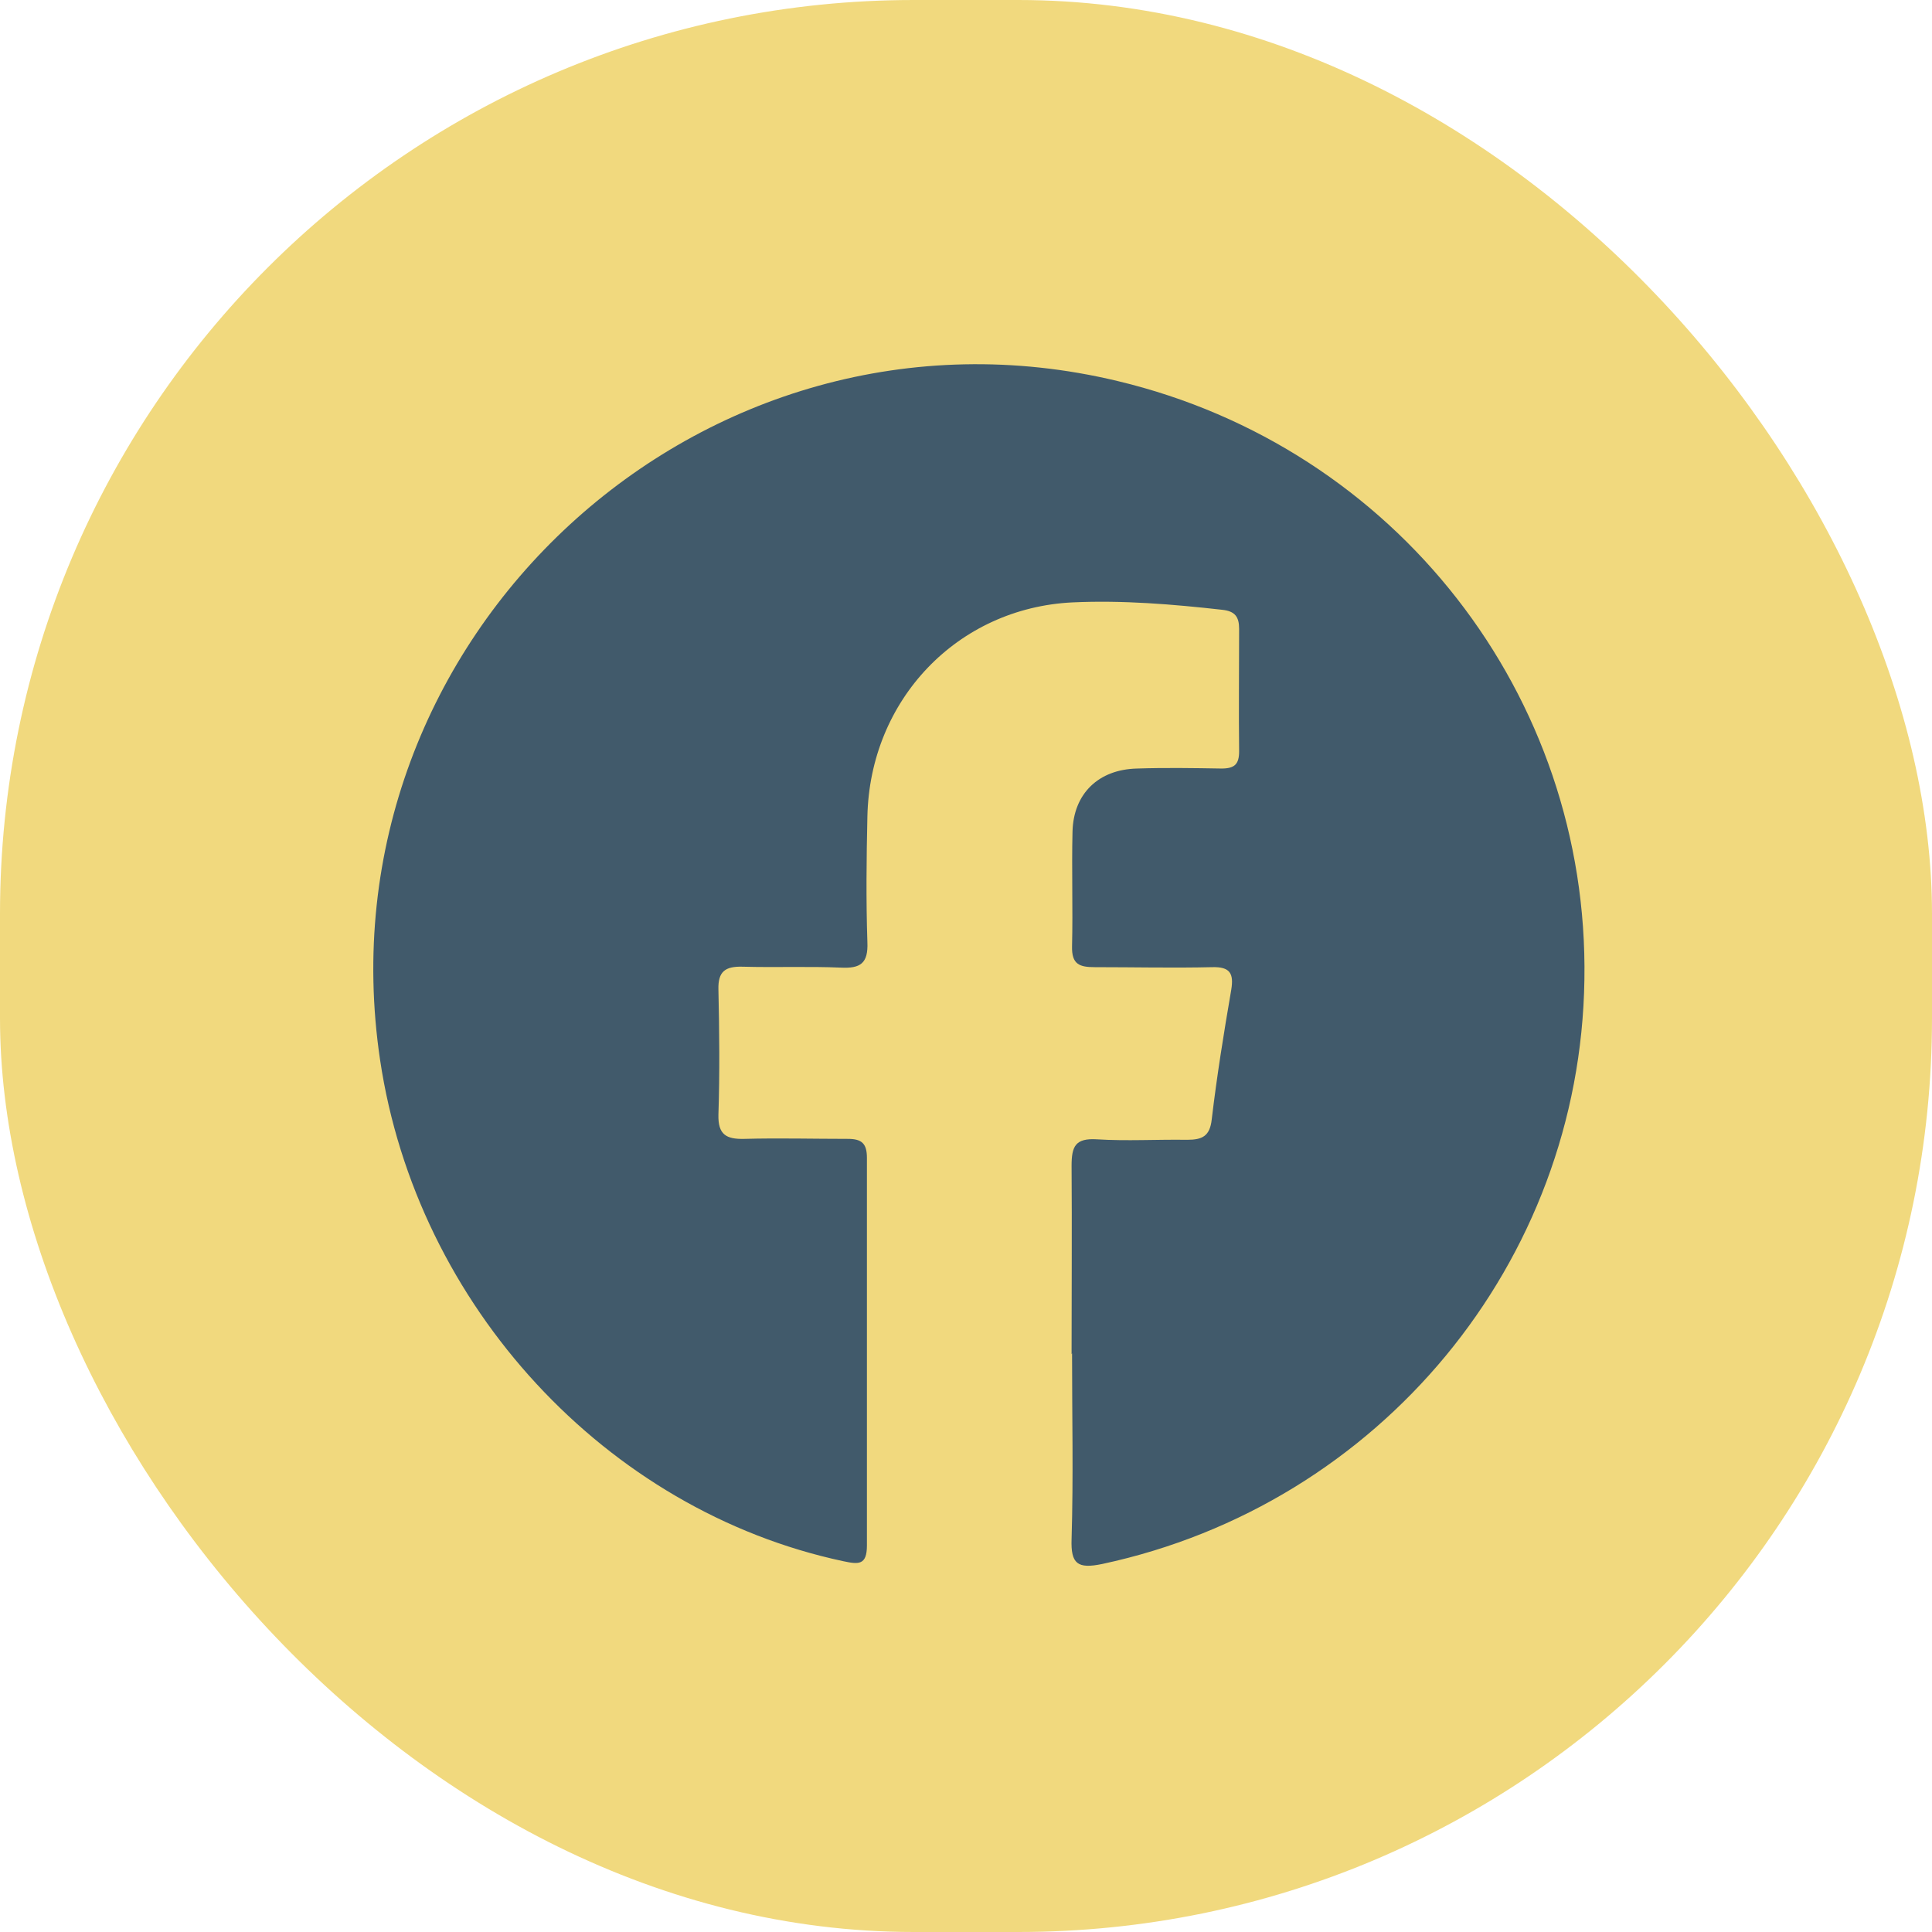
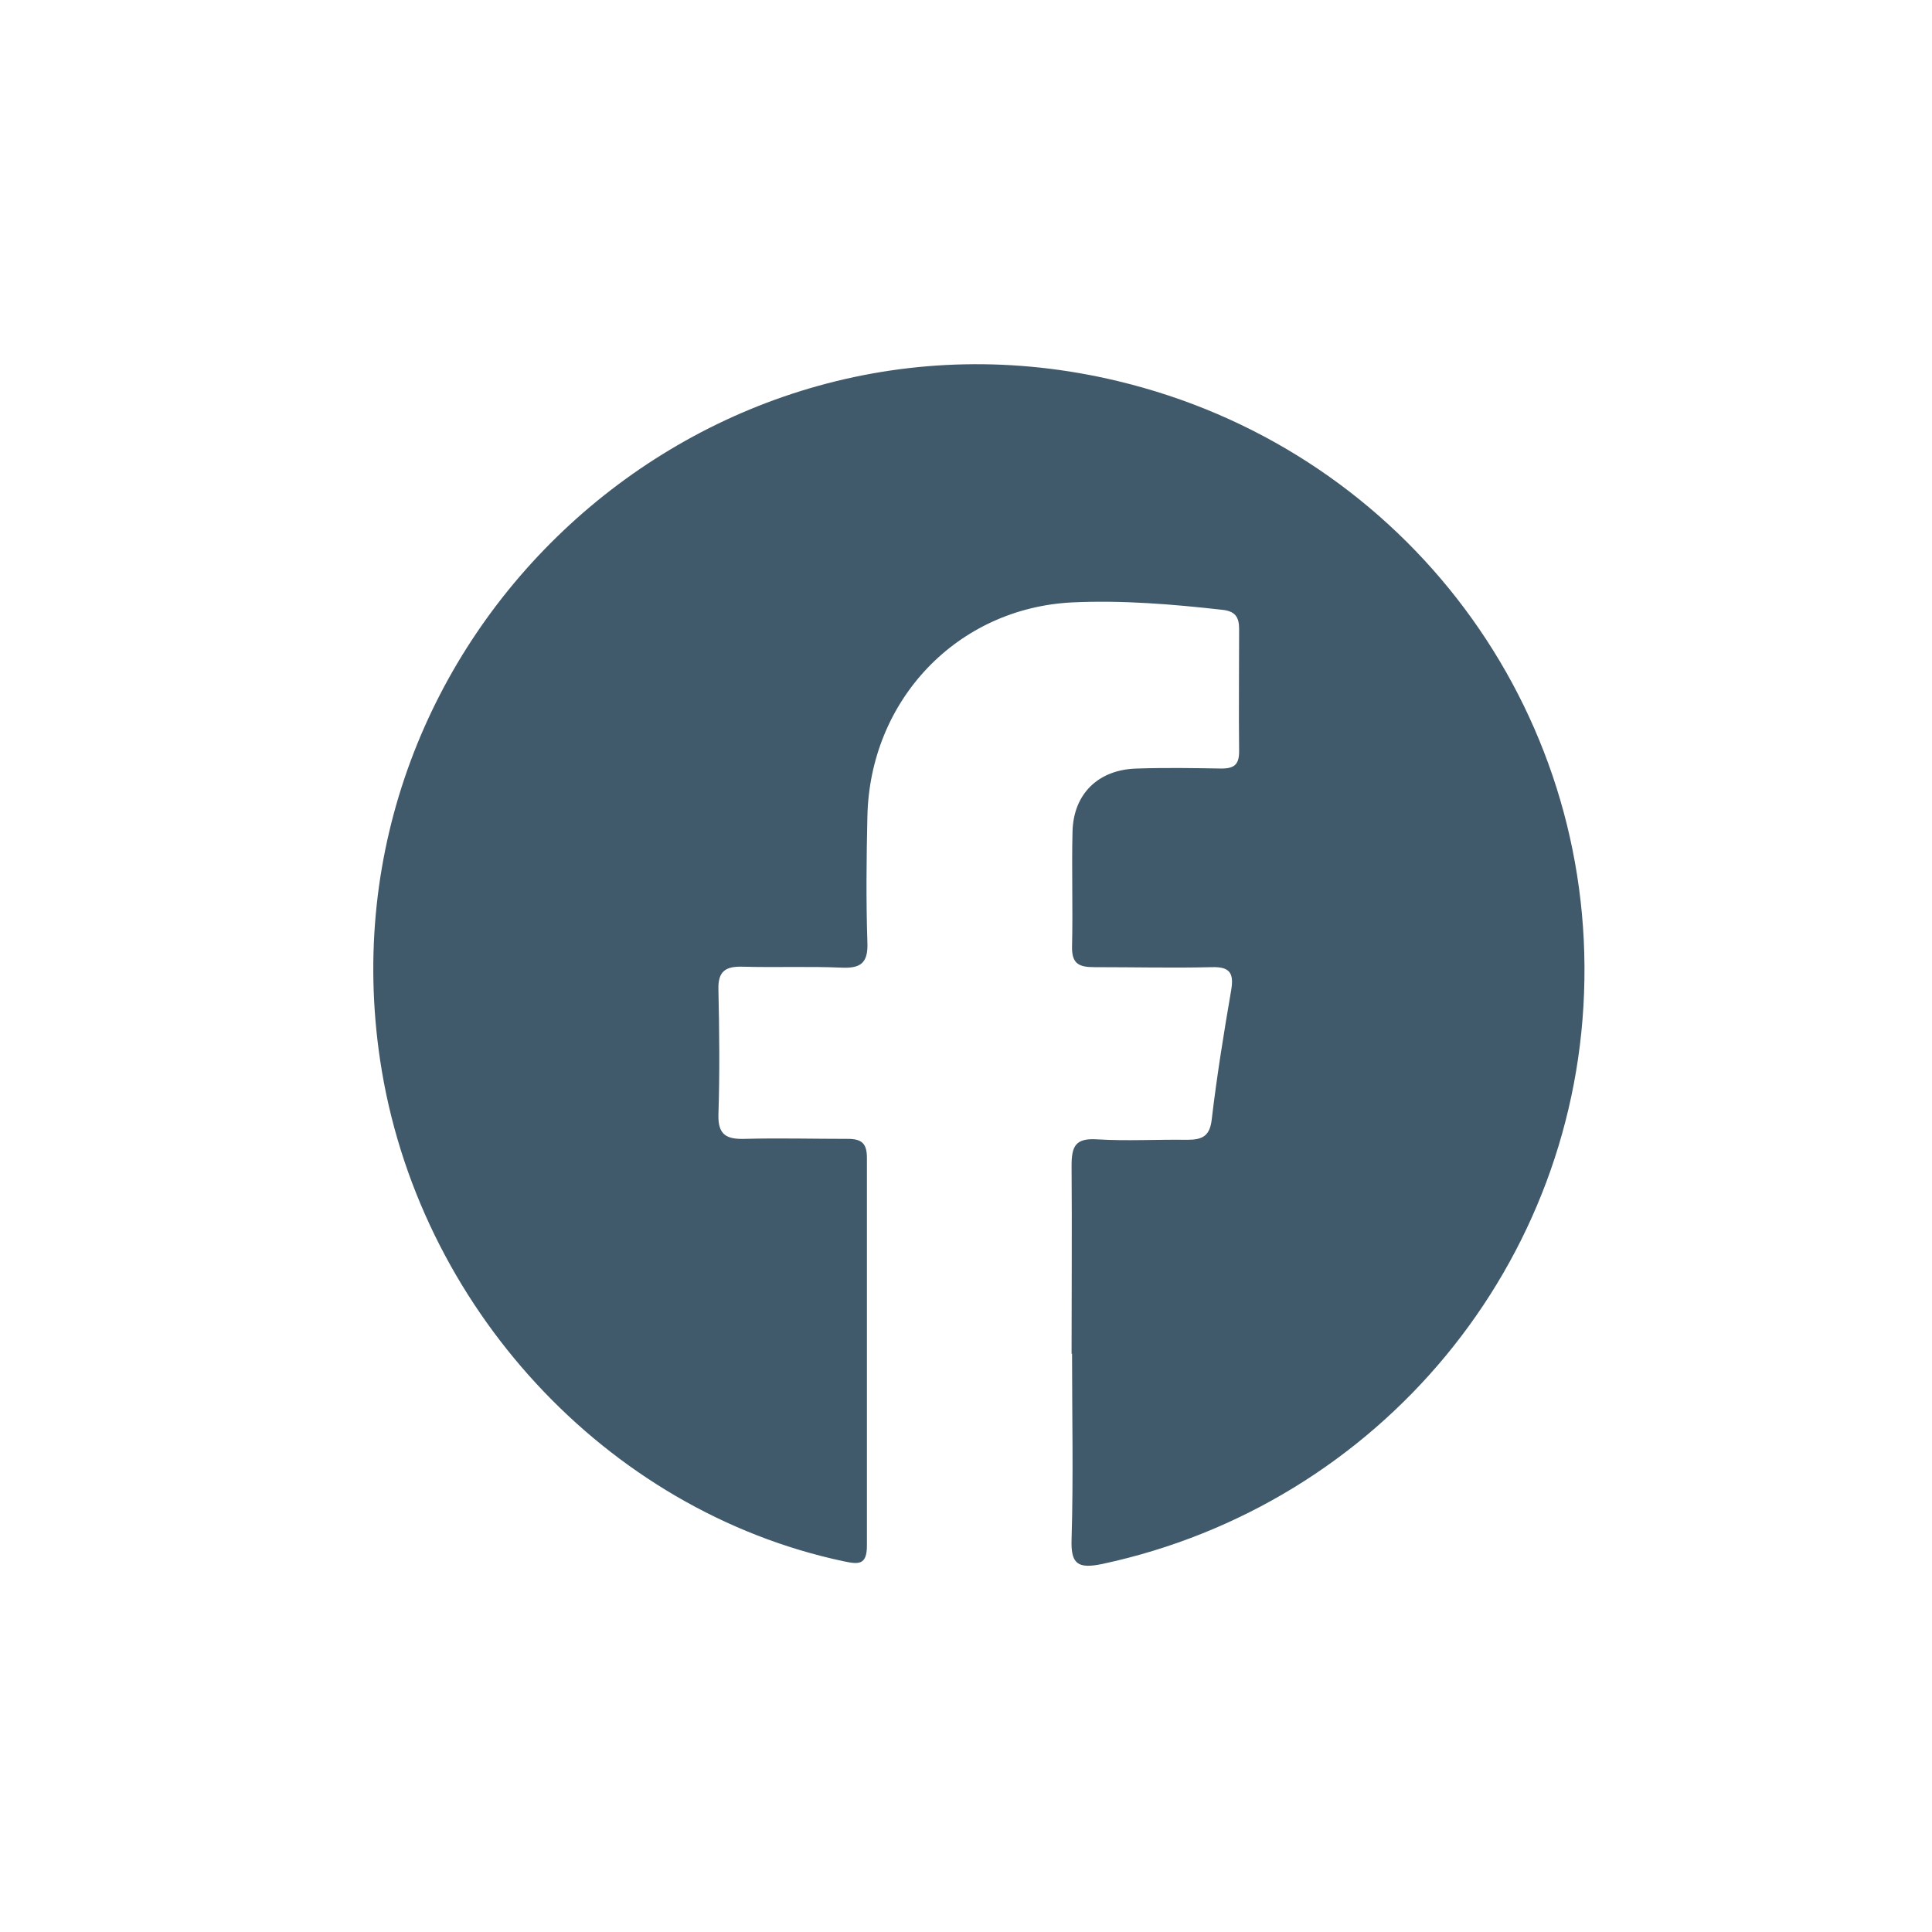
<svg xmlns="http://www.w3.org/2000/svg" id="_圖層_2" data-name="圖層_2" viewBox="0 0 41.63 41.63">
  <defs>
    <style>
      .cls-1 {
        fill: #f1d97e;
      }

      .cls-2 {
        fill: #415a6b;
      }
    </style>
  </defs>
  <g id="_圖層_5" data-name="圖層_5">
-     <rect class="cls-1" x="0" y="0" width="41.63" height="41.63" rx="19.69" ry="19.69" />
    <path class="cls-2" d="M23.09,29.18c0-1.35.01-2.7,0-4.06,0-.42.08-.6.55-.57.64.04,1.29,0,1.94.01.33,0,.49-.08.53-.44.11-.93.26-1.86.42-2.79.06-.36-.03-.5-.41-.49-.84.02-1.69,0-2.53,0-.33,0-.5-.06-.49-.45.02-.82-.01-1.65.01-2.47.02-.82.56-1.34,1.39-1.36.61-.02,1.22-.01,1.82,0,.28,0,.38-.09.38-.37-.01-.88,0-1.76,0-2.64,0-.26-.09-.38-.36-.41-1.07-.12-2.15-.21-3.23-.16-2.48.12-4.37,2.1-4.42,4.62-.02.9-.03,1.8,0,2.7.02.46-.15.57-.57.55-.7-.03-1.41,0-2.12-.02-.37-.01-.53.1-.52.49.02.9.03,1.8,0,2.7-.01.43.17.53.56.52.74-.02,1.49,0,2.23,0,.3,0,.41.1.41.41,0,2.78,0,5.56,0,8.35,0,.43-.18.41-.51.34-5.11-1.09-9.19-5.5-9.98-10.8-1.36-9.11,6.96-16.77,15.89-14.63,5.99,1.43,10.16,6.77,10.06,12.9-.09,6.1-4.41,11.31-10.39,12.59-.53.11-.68,0-.66-.54.04-1.33.01-2.66.01-4h0Z" />
  </g>
</svg>